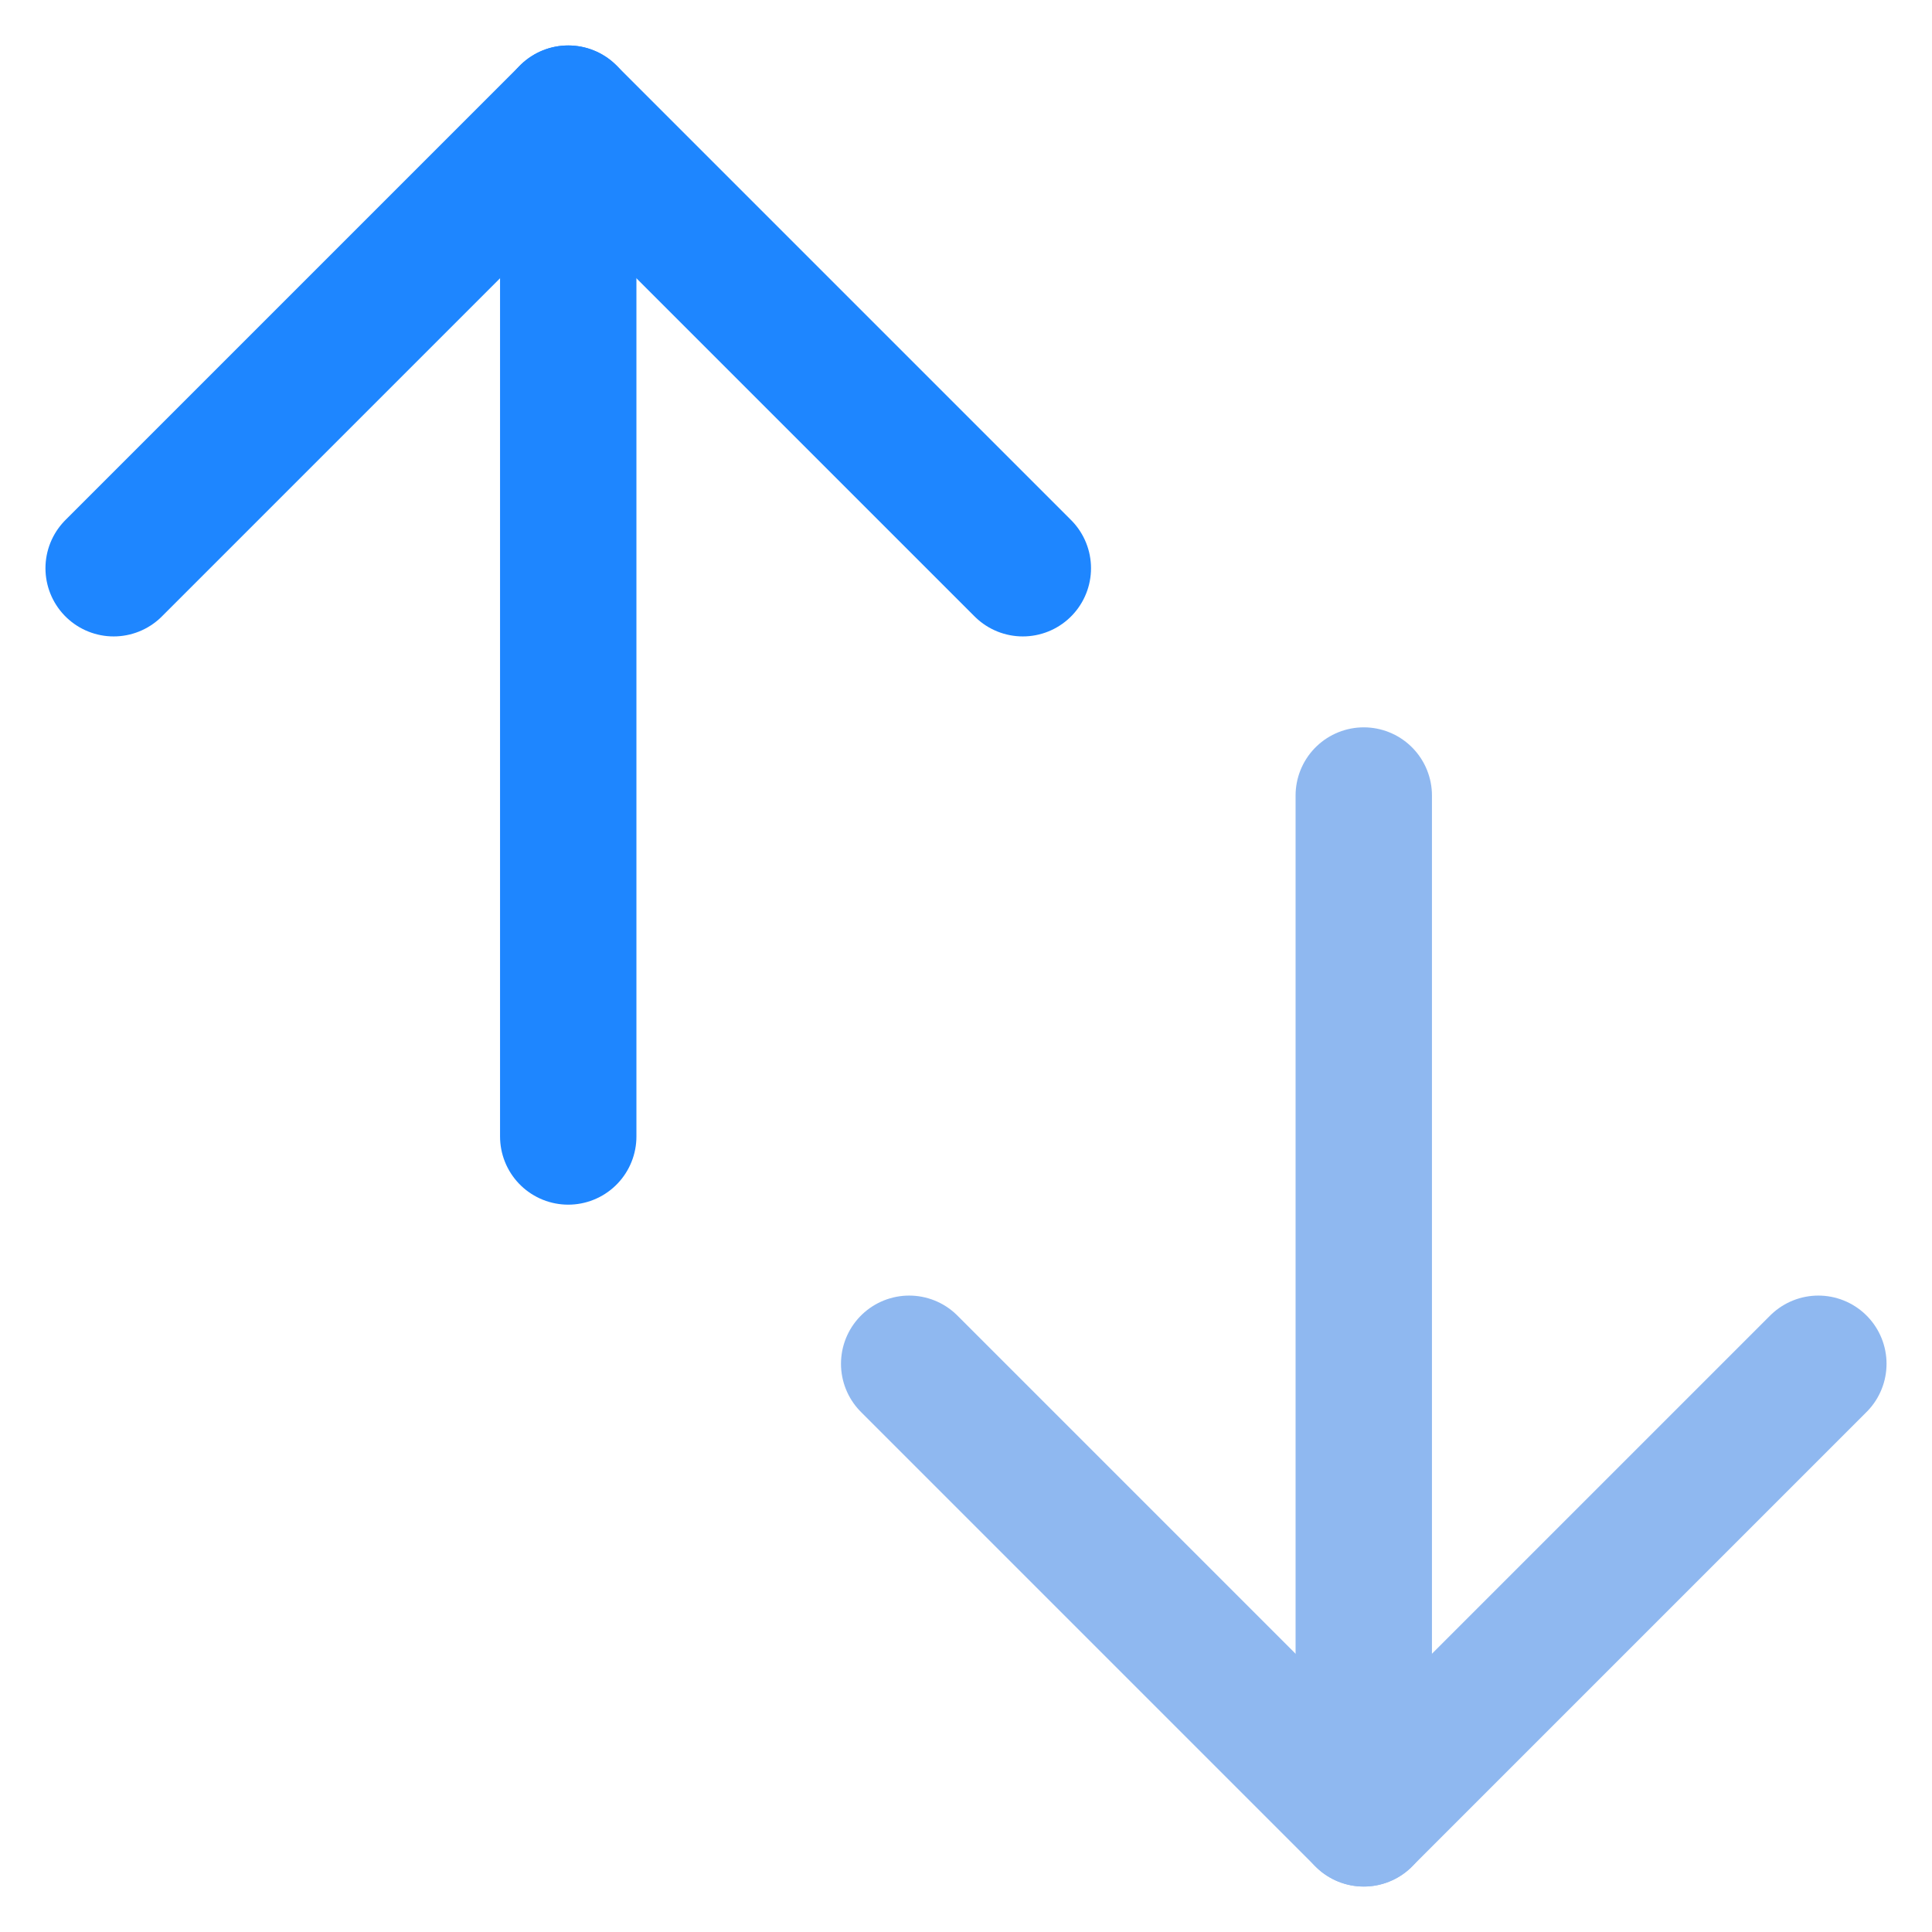
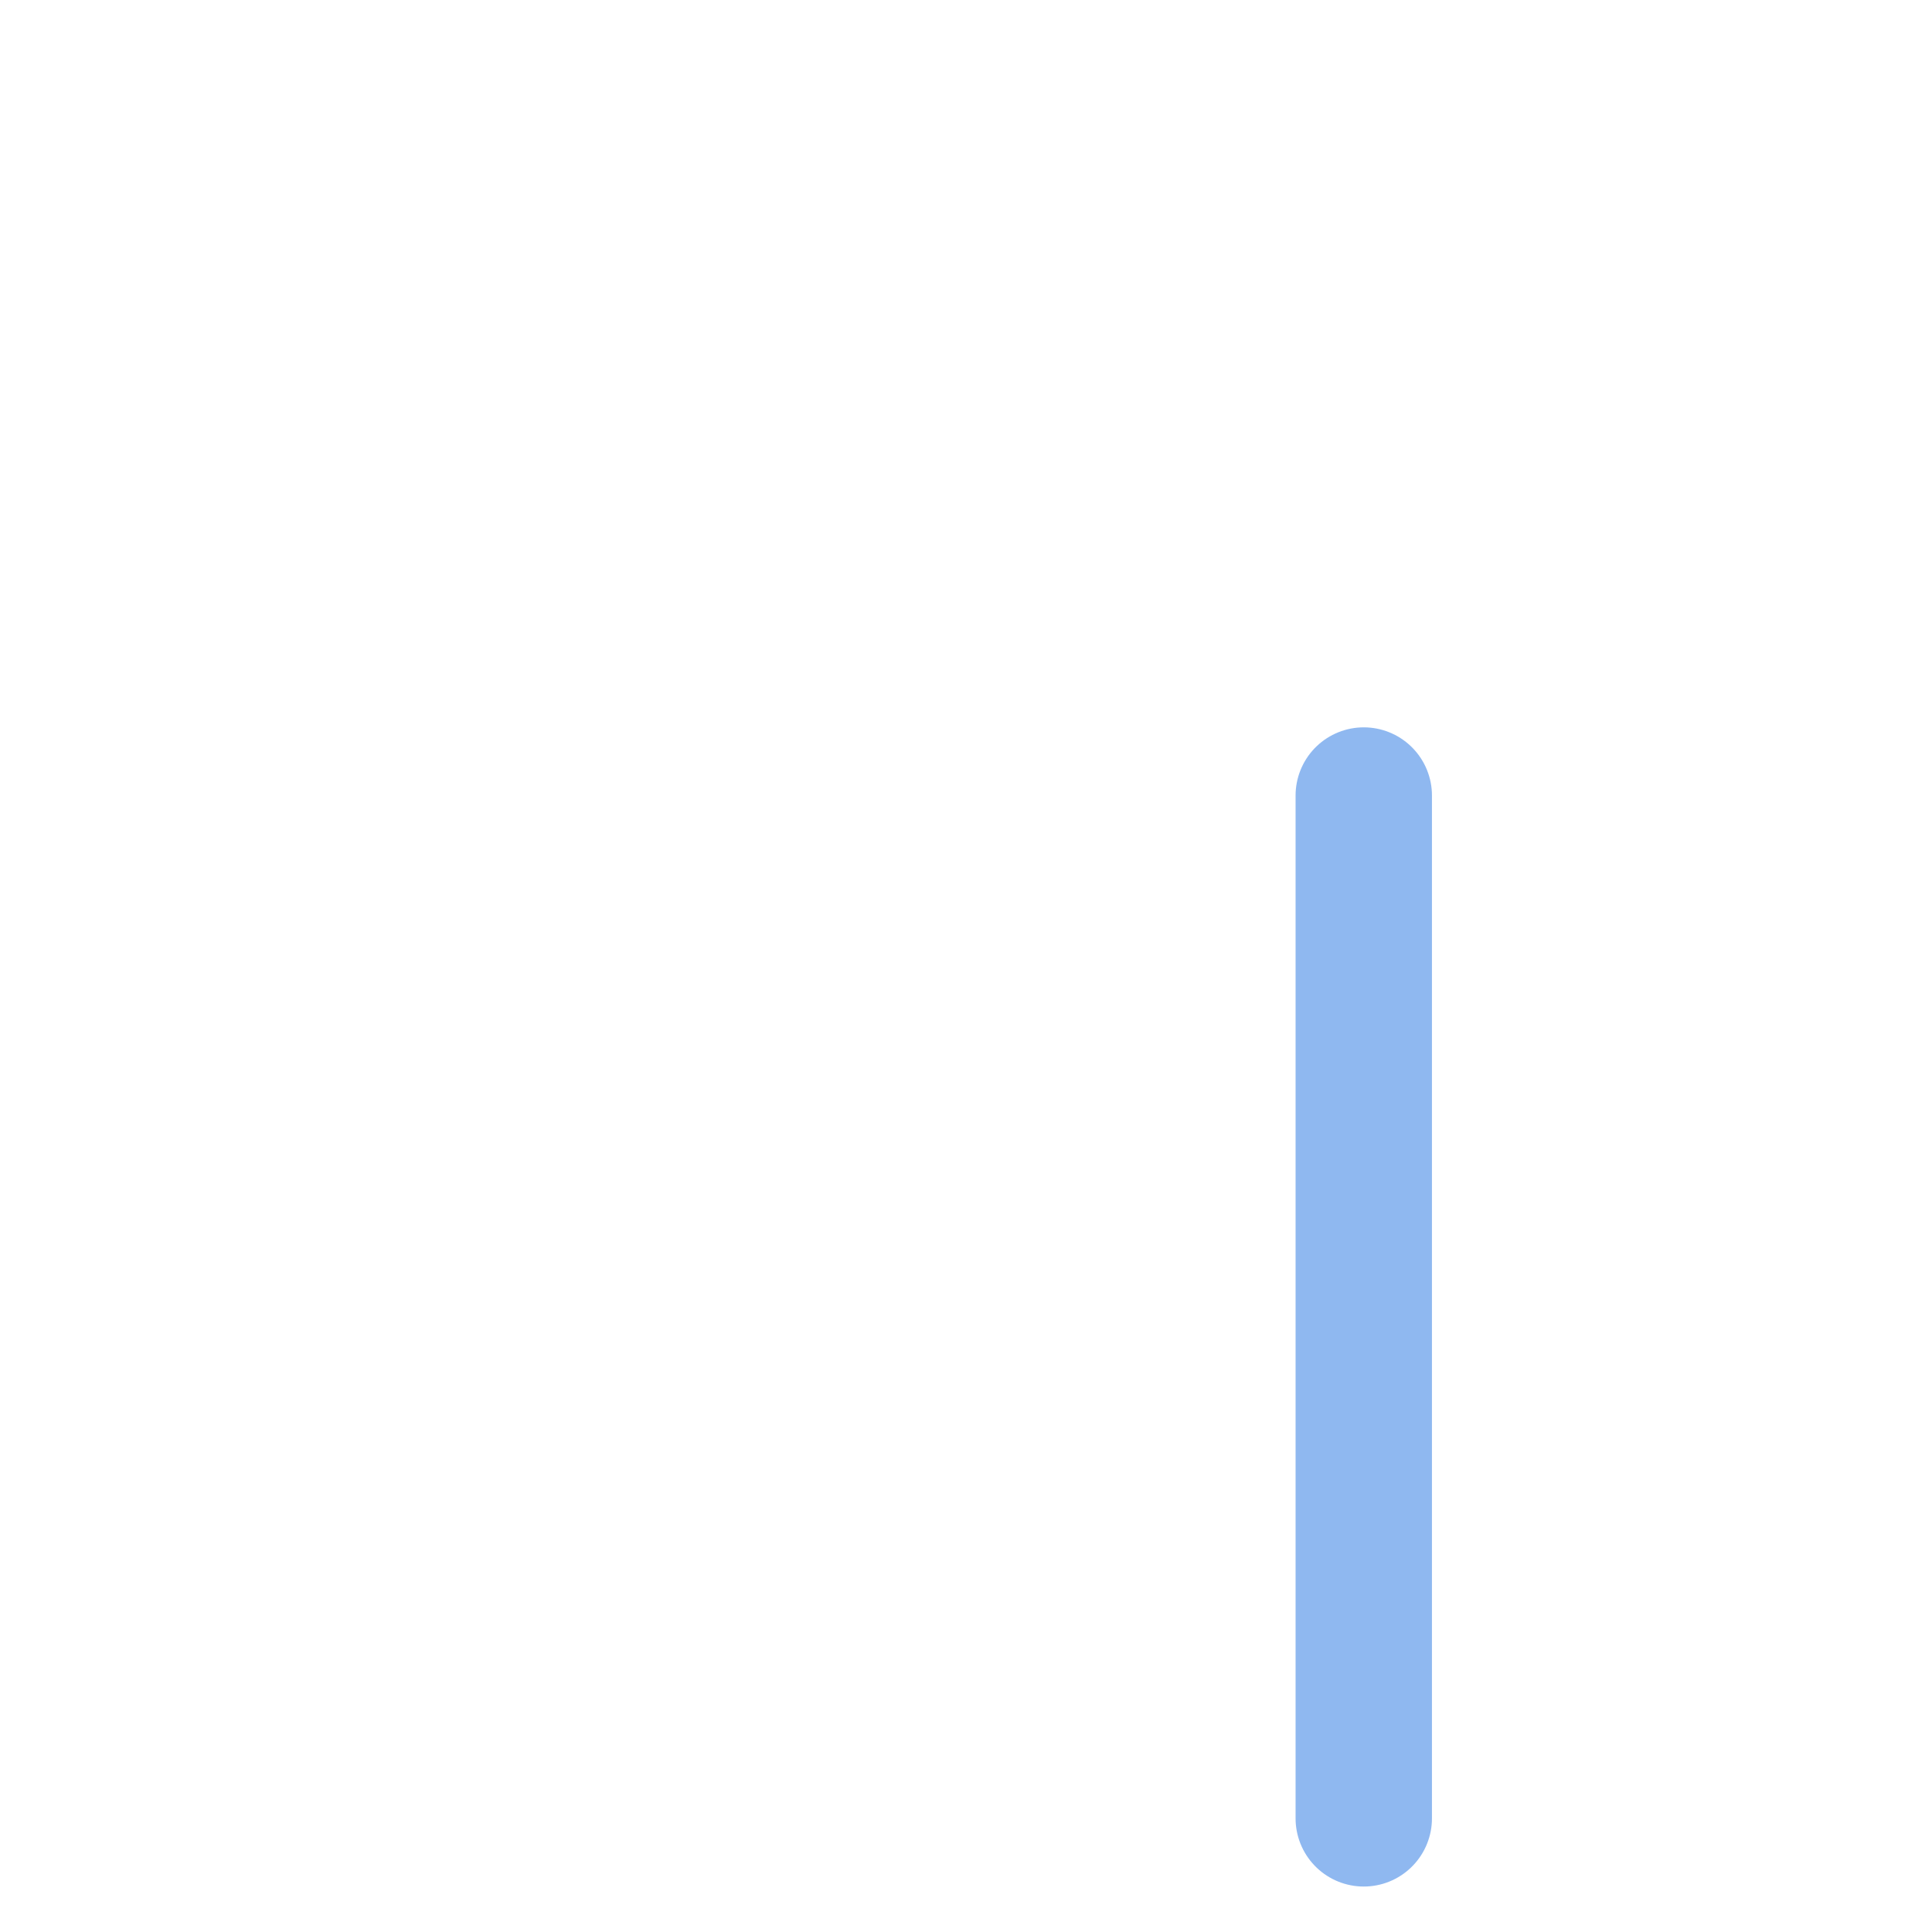
<svg xmlns="http://www.w3.org/2000/svg" width="34px" height="34px" viewBox="0 0 34 34" version="1.1">
  <title>Icons/45/Blue</title>
  <desc>Created with Sketch.</desc>
  <g id="Bitcoin-Halving-LP" stroke="none" stroke-width="1" fill="none" fill-rule="evenodd" stroke-linecap="round" stroke-linejoin="round">
    <g id="Elements" transform="translate(-603, -99)">
      <g id="Group-13-Copy" transform="translate(440, 64)">
        <g id="Icons/45/Duo" transform="translate(160, 32)">
          <g id="icon-middle-45" transform="translate(5, 5)">
-             <polyline id="Stroke-3" stroke="#1E86FF" stroke-width="2.4" points="0 8 8 0 16 8" />
-             <line x1="8" y1="0" x2="8" y2="18" id="Stroke-5" stroke="#1E86FF" stroke-width="2.4" />
            <g id="Group" opacity="0.5" transform="translate(14, 12)" stroke="#2072E1" stroke-width="2.4">
-               <polyline id="Stroke-1" points="16 10 8 18 0 10" />
              <line x1="8" y1="0" x2="8" y2="18" id="Stroke-7" />
            </g>
          </g>
        </g>
      </g>
    </g>
  </g>
</svg>